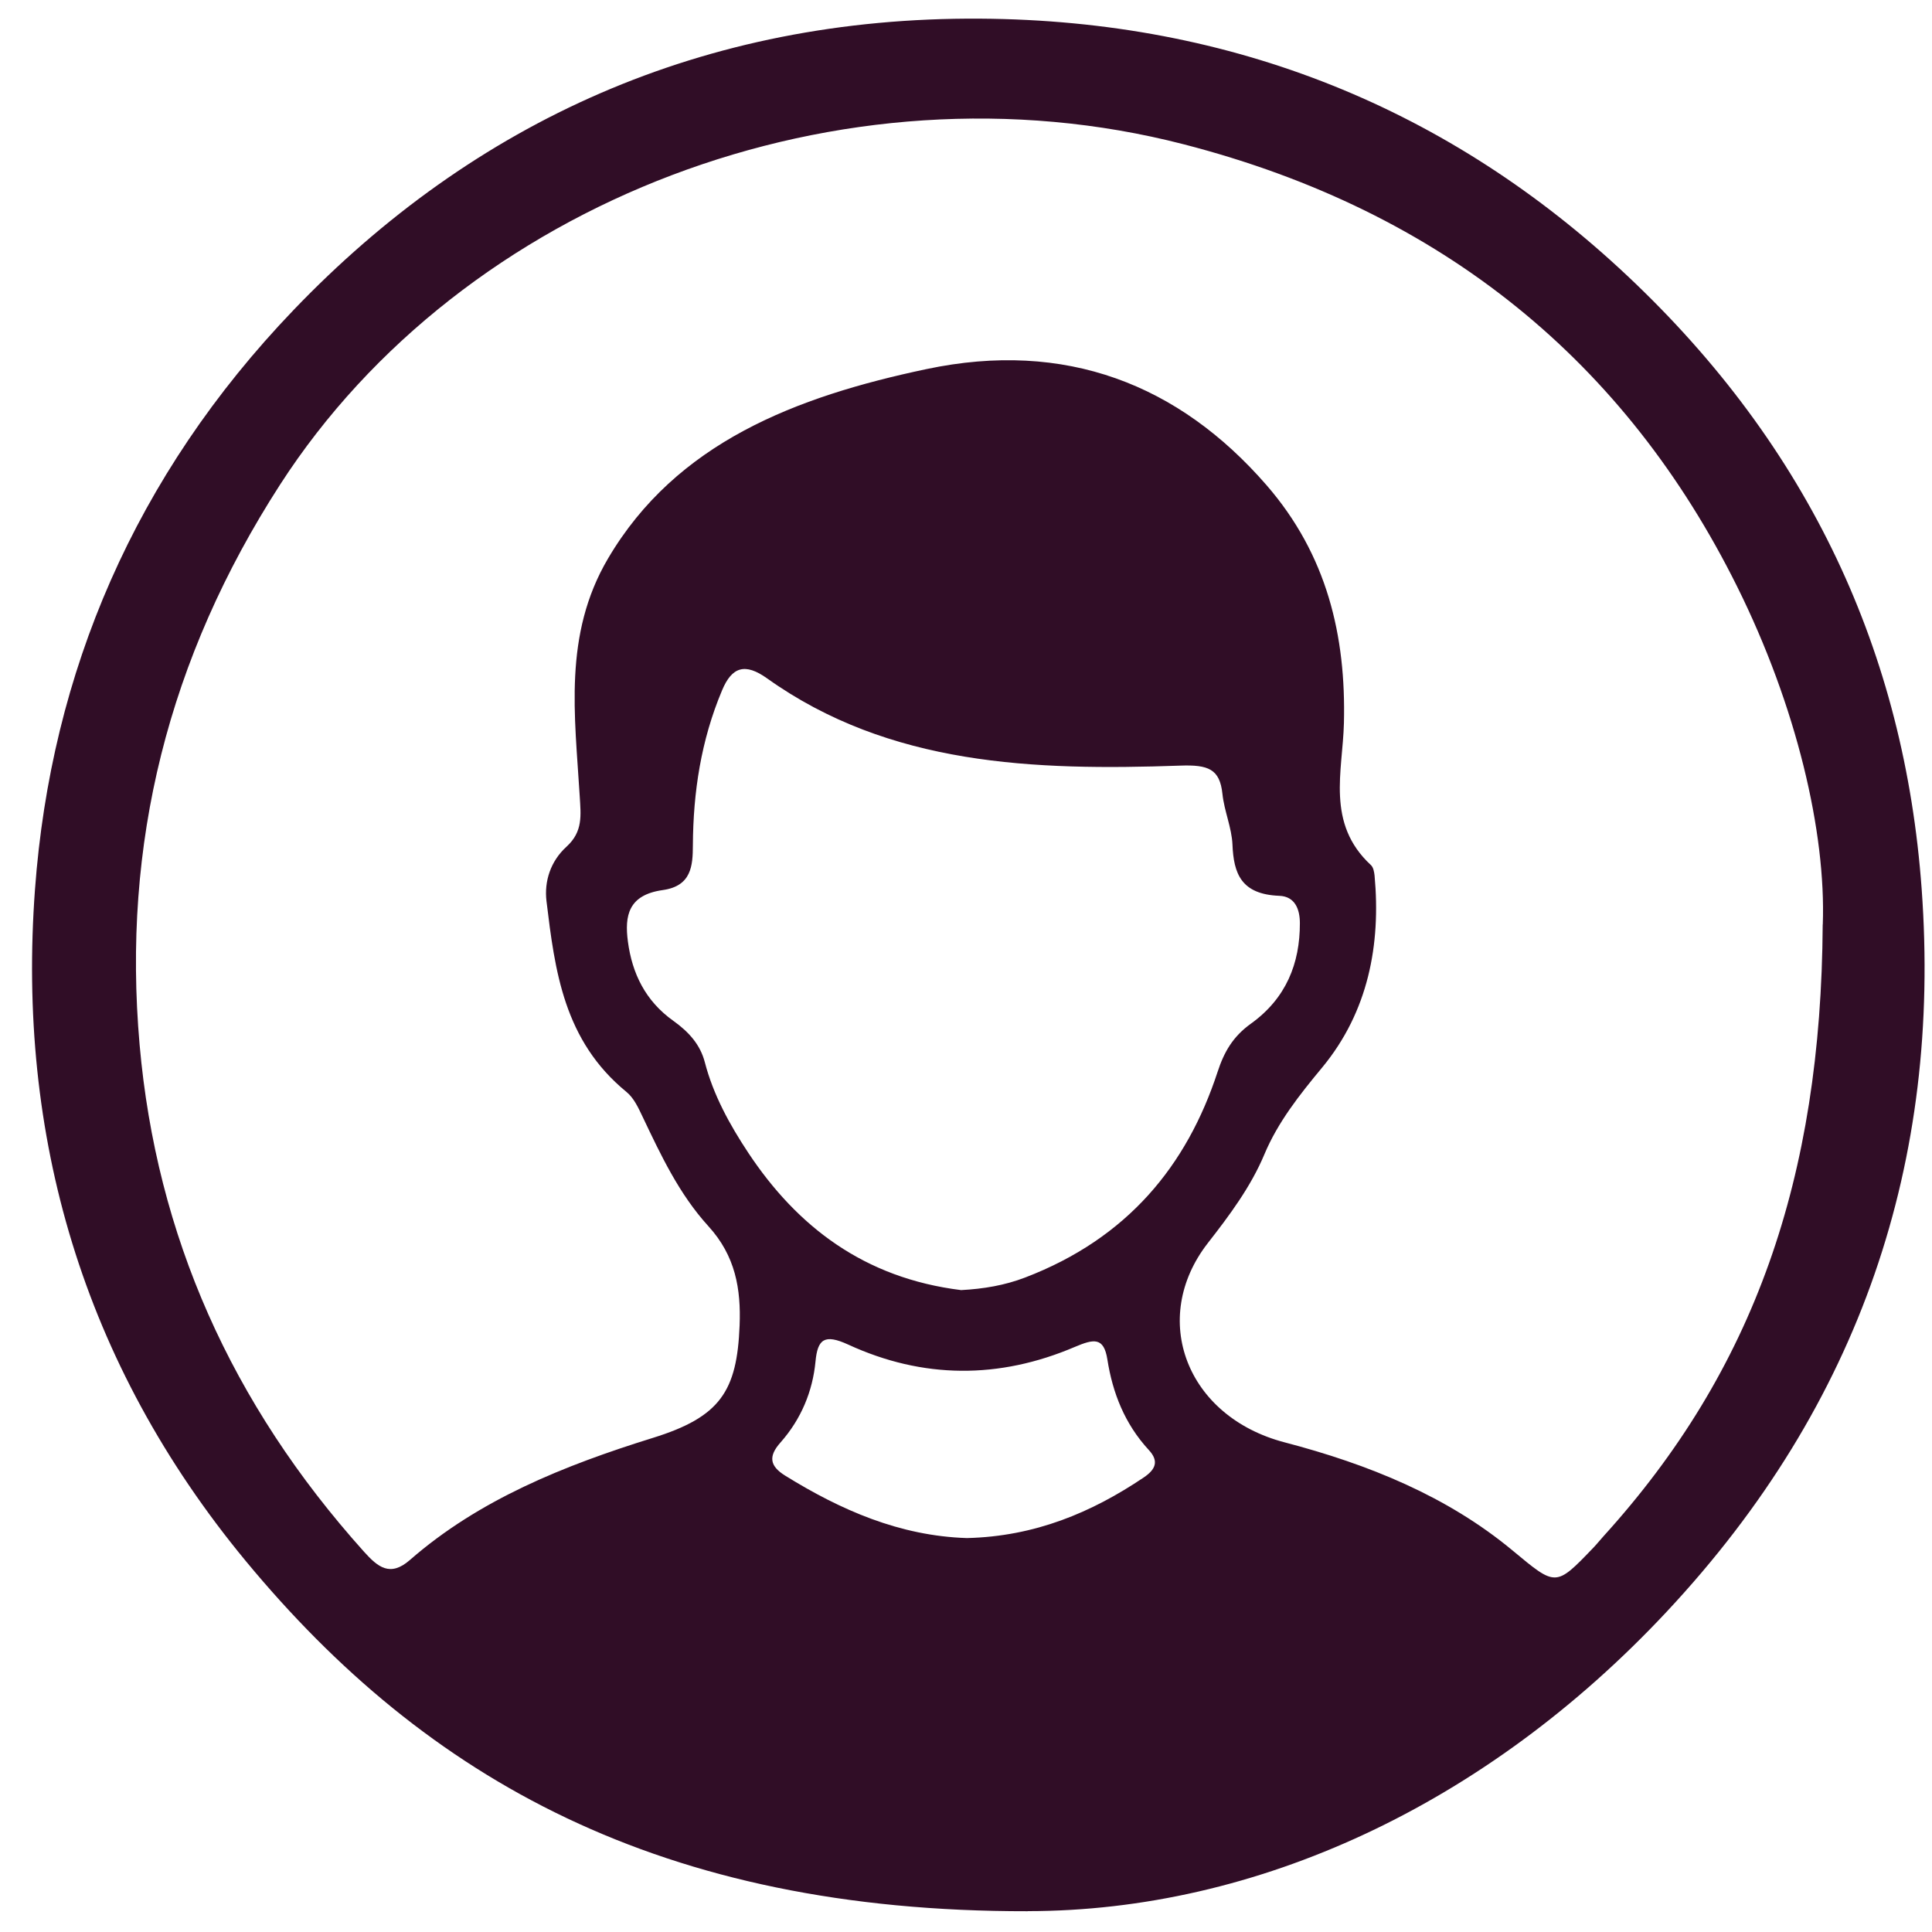
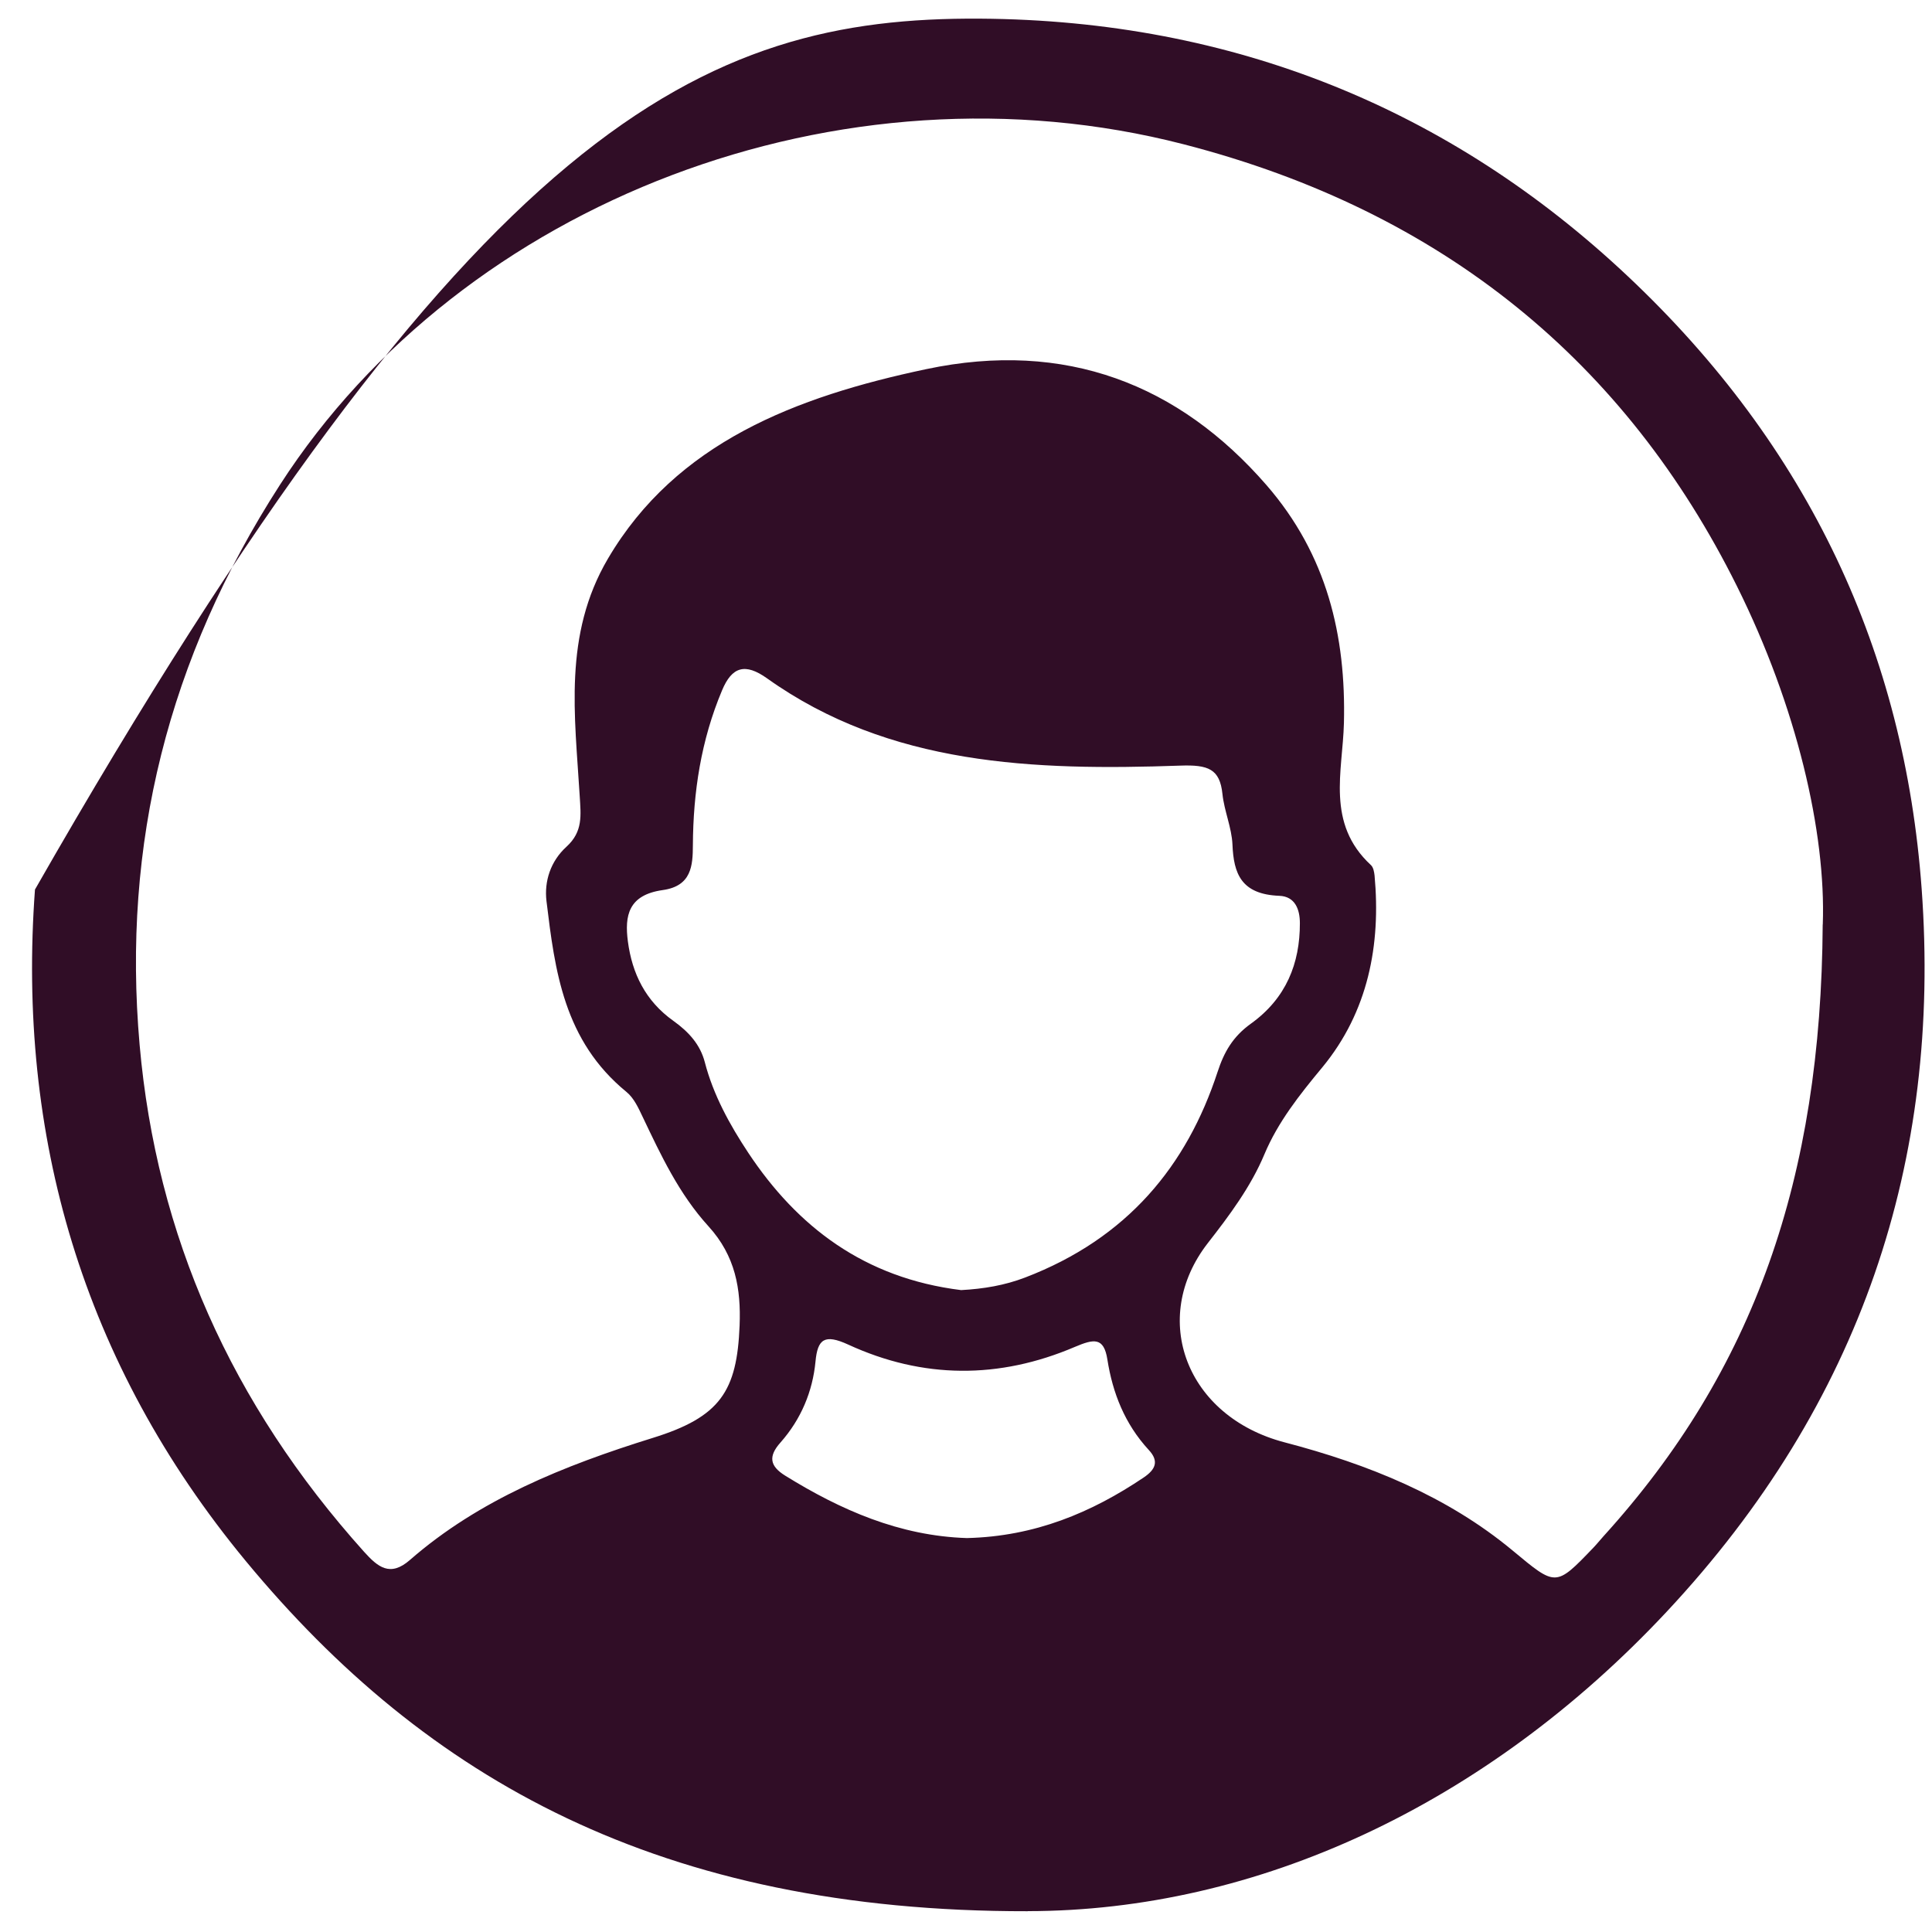
<svg xmlns="http://www.w3.org/2000/svg" width="49" height="49" viewBox="0 0 49 49" fill="none">
-   <path d="M26.067 48.473C16.763 48.487 10.815 45.13 6.234 39.592C2.076 34.56 0.429 28.779 0.887 22.561C1.293 17.048 3.423 12.058 7.443 7.865C12.014 3.095 17.829 0.428 24.857 0.473C31.288 0.514 36.788 2.776 41.272 6.994C45.894 11.34 48.303 16.561 48.738 22.548C49.238 29.421 47.211 35.596 42.269 40.879C37.678 45.787 31.866 48.467 26.067 48.471V48.473ZM46.23 23.448C46.314 21.119 45.571 17.92 44.054 14.869C41.245 9.218 36.63 5.364 30.019 3.659C21.334 1.419 11.738 5.107 7.103 12.292C4.26 16.699 3.093 21.413 3.541 26.499C3.967 31.334 5.863 35.602 9.232 39.355C9.58 39.741 9.891 40.006 10.396 39.565C12.146 38.037 14.293 37.173 16.555 36.469C18.268 35.938 18.692 35.285 18.758 33.62C18.795 32.691 18.653 31.853 17.969 31.102C17.221 30.281 16.763 29.3 16.3 28.328C16.193 28.104 16.081 27.852 15.89 27.695C14.297 26.392 14.074 24.621 13.86 22.854C13.8 22.352 13.963 21.843 14.367 21.475C14.789 21.09 14.732 20.68 14.703 20.193C14.581 18.155 14.28 16.102 15.42 14.167C17.153 11.222 20.19 10.06 23.493 9.362C27.027 8.615 29.902 9.752 32.119 12.301C33.658 14.072 34.14 16.127 34.085 18.34C34.054 19.566 33.625 20.881 34.769 21.94C34.833 21.999 34.851 22.113 34.862 22.203C35.024 23.961 34.701 25.659 33.537 27.07C32.953 27.773 32.41 28.462 32.069 29.274C31.723 30.1 31.186 30.819 30.633 31.528C29.143 33.446 30.091 35.928 32.576 36.58C34.709 37.138 36.704 37.947 38.361 39.323C39.465 40.239 39.449 40.256 40.411 39.254C40.501 39.16 40.582 39.058 40.668 38.963C44.491 34.751 46.189 29.876 46.228 23.449L46.23 23.448ZM24.377 32.72C24.95 32.689 25.482 32.599 25.999 32.401C28.597 31.407 30.102 29.563 30.881 27.185C31.045 26.683 31.266 26.293 31.725 25.963C32.62 25.321 32.97 24.433 32.968 23.414C32.968 23.067 32.848 22.735 32.447 22.72C31.476 22.682 31.288 22.154 31.258 21.419C31.239 20.99 31.049 20.568 31.004 20.137C30.938 19.502 30.644 19.392 29.931 19.418C26.228 19.547 22.562 19.42 19.455 17.205C18.898 16.808 18.564 16.908 18.313 17.509C17.779 18.778 17.581 20.092 17.573 21.438C17.571 21.953 17.54 22.471 16.811 22.574C15.935 22.697 15.838 23.224 15.925 23.88C16.032 24.687 16.368 25.386 17.079 25.892C17.474 26.174 17.761 26.497 17.876 26.941C18.09 27.768 18.507 28.527 18.981 29.242C20.217 31.104 21.913 32.416 24.377 32.72ZM24.524 39.009C26.246 38.968 27.685 38.362 29.005 37.474C29.304 37.272 29.403 37.063 29.137 36.776C28.523 36.111 28.218 35.322 28.086 34.482C27.996 33.905 27.74 33.958 27.26 34.161C25.342 34.98 23.407 34.975 21.511 34.101C20.909 33.825 20.736 33.965 20.683 34.531C20.611 35.285 20.32 35.992 19.795 36.585C19.477 36.942 19.527 37.186 19.916 37.427C21.323 38.298 22.817 38.955 24.522 39.009H24.524Z" fill="#300D26" />
+   <path d="M26.067 48.473C16.763 48.487 10.815 45.13 6.234 39.592C2.076 34.56 0.429 28.779 0.887 22.561C12.014 3.095 17.829 0.428 24.857 0.473C31.288 0.514 36.788 2.776 41.272 6.994C45.894 11.34 48.303 16.561 48.738 22.548C49.238 29.421 47.211 35.596 42.269 40.879C37.678 45.787 31.866 48.467 26.067 48.471V48.473ZM46.23 23.448C46.314 21.119 45.571 17.92 44.054 14.869C41.245 9.218 36.63 5.364 30.019 3.659C21.334 1.419 11.738 5.107 7.103 12.292C4.26 16.699 3.093 21.413 3.541 26.499C3.967 31.334 5.863 35.602 9.232 39.355C9.58 39.741 9.891 40.006 10.396 39.565C12.146 38.037 14.293 37.173 16.555 36.469C18.268 35.938 18.692 35.285 18.758 33.62C18.795 32.691 18.653 31.853 17.969 31.102C17.221 30.281 16.763 29.3 16.3 28.328C16.193 28.104 16.081 27.852 15.89 27.695C14.297 26.392 14.074 24.621 13.86 22.854C13.8 22.352 13.963 21.843 14.367 21.475C14.789 21.09 14.732 20.68 14.703 20.193C14.581 18.155 14.28 16.102 15.42 14.167C17.153 11.222 20.19 10.06 23.493 9.362C27.027 8.615 29.902 9.752 32.119 12.301C33.658 14.072 34.14 16.127 34.085 18.34C34.054 19.566 33.625 20.881 34.769 21.94C34.833 21.999 34.851 22.113 34.862 22.203C35.024 23.961 34.701 25.659 33.537 27.07C32.953 27.773 32.41 28.462 32.069 29.274C31.723 30.1 31.186 30.819 30.633 31.528C29.143 33.446 30.091 35.928 32.576 36.58C34.709 37.138 36.704 37.947 38.361 39.323C39.465 40.239 39.449 40.256 40.411 39.254C40.501 39.16 40.582 39.058 40.668 38.963C44.491 34.751 46.189 29.876 46.228 23.449L46.23 23.448ZM24.377 32.72C24.95 32.689 25.482 32.599 25.999 32.401C28.597 31.407 30.102 29.563 30.881 27.185C31.045 26.683 31.266 26.293 31.725 25.963C32.62 25.321 32.97 24.433 32.968 23.414C32.968 23.067 32.848 22.735 32.447 22.72C31.476 22.682 31.288 22.154 31.258 21.419C31.239 20.99 31.049 20.568 31.004 20.137C30.938 19.502 30.644 19.392 29.931 19.418C26.228 19.547 22.562 19.42 19.455 17.205C18.898 16.808 18.564 16.908 18.313 17.509C17.779 18.778 17.581 20.092 17.573 21.438C17.571 21.953 17.54 22.471 16.811 22.574C15.935 22.697 15.838 23.224 15.925 23.88C16.032 24.687 16.368 25.386 17.079 25.892C17.474 26.174 17.761 26.497 17.876 26.941C18.09 27.768 18.507 28.527 18.981 29.242C20.217 31.104 21.913 32.416 24.377 32.72ZM24.524 39.009C26.246 38.968 27.685 38.362 29.005 37.474C29.304 37.272 29.403 37.063 29.137 36.776C28.523 36.111 28.218 35.322 28.086 34.482C27.996 33.905 27.74 33.958 27.26 34.161C25.342 34.98 23.407 34.975 21.511 34.101C20.909 33.825 20.736 33.965 20.683 34.531C20.611 35.285 20.32 35.992 19.795 36.585C19.477 36.942 19.527 37.186 19.916 37.427C21.323 38.298 22.817 38.955 24.522 39.009H24.524Z" fill="#300D26" />
</svg>